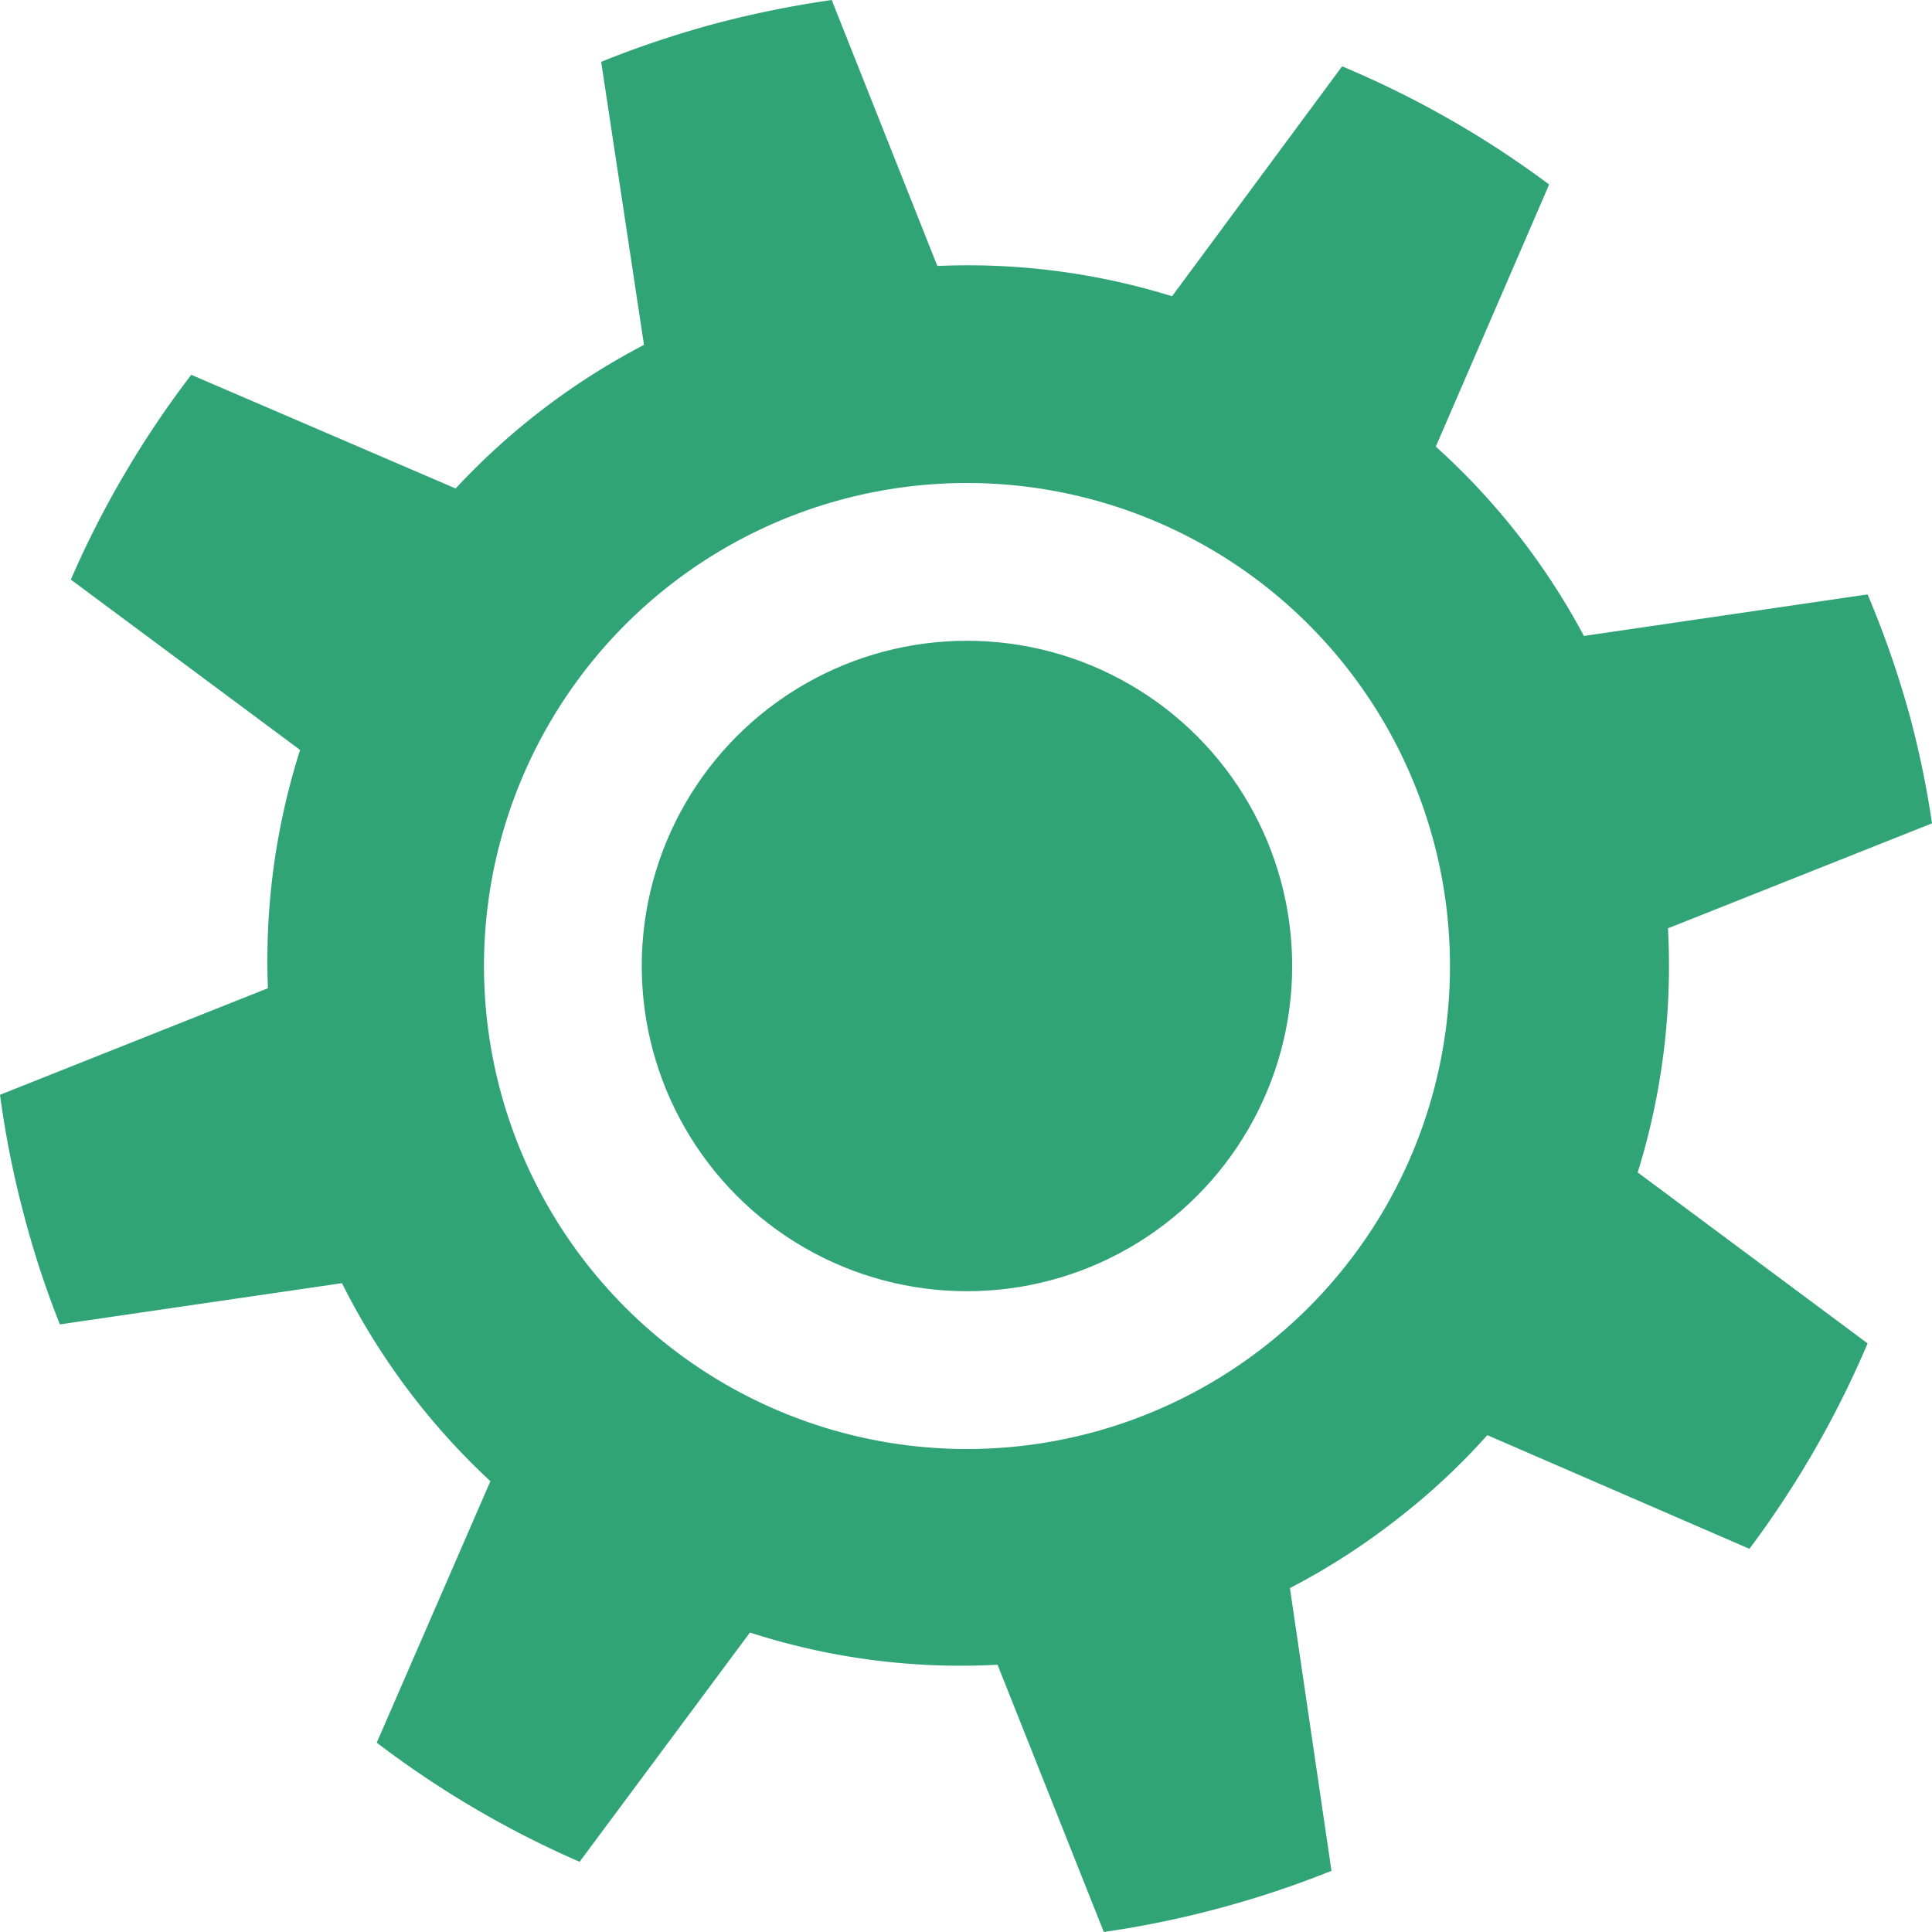
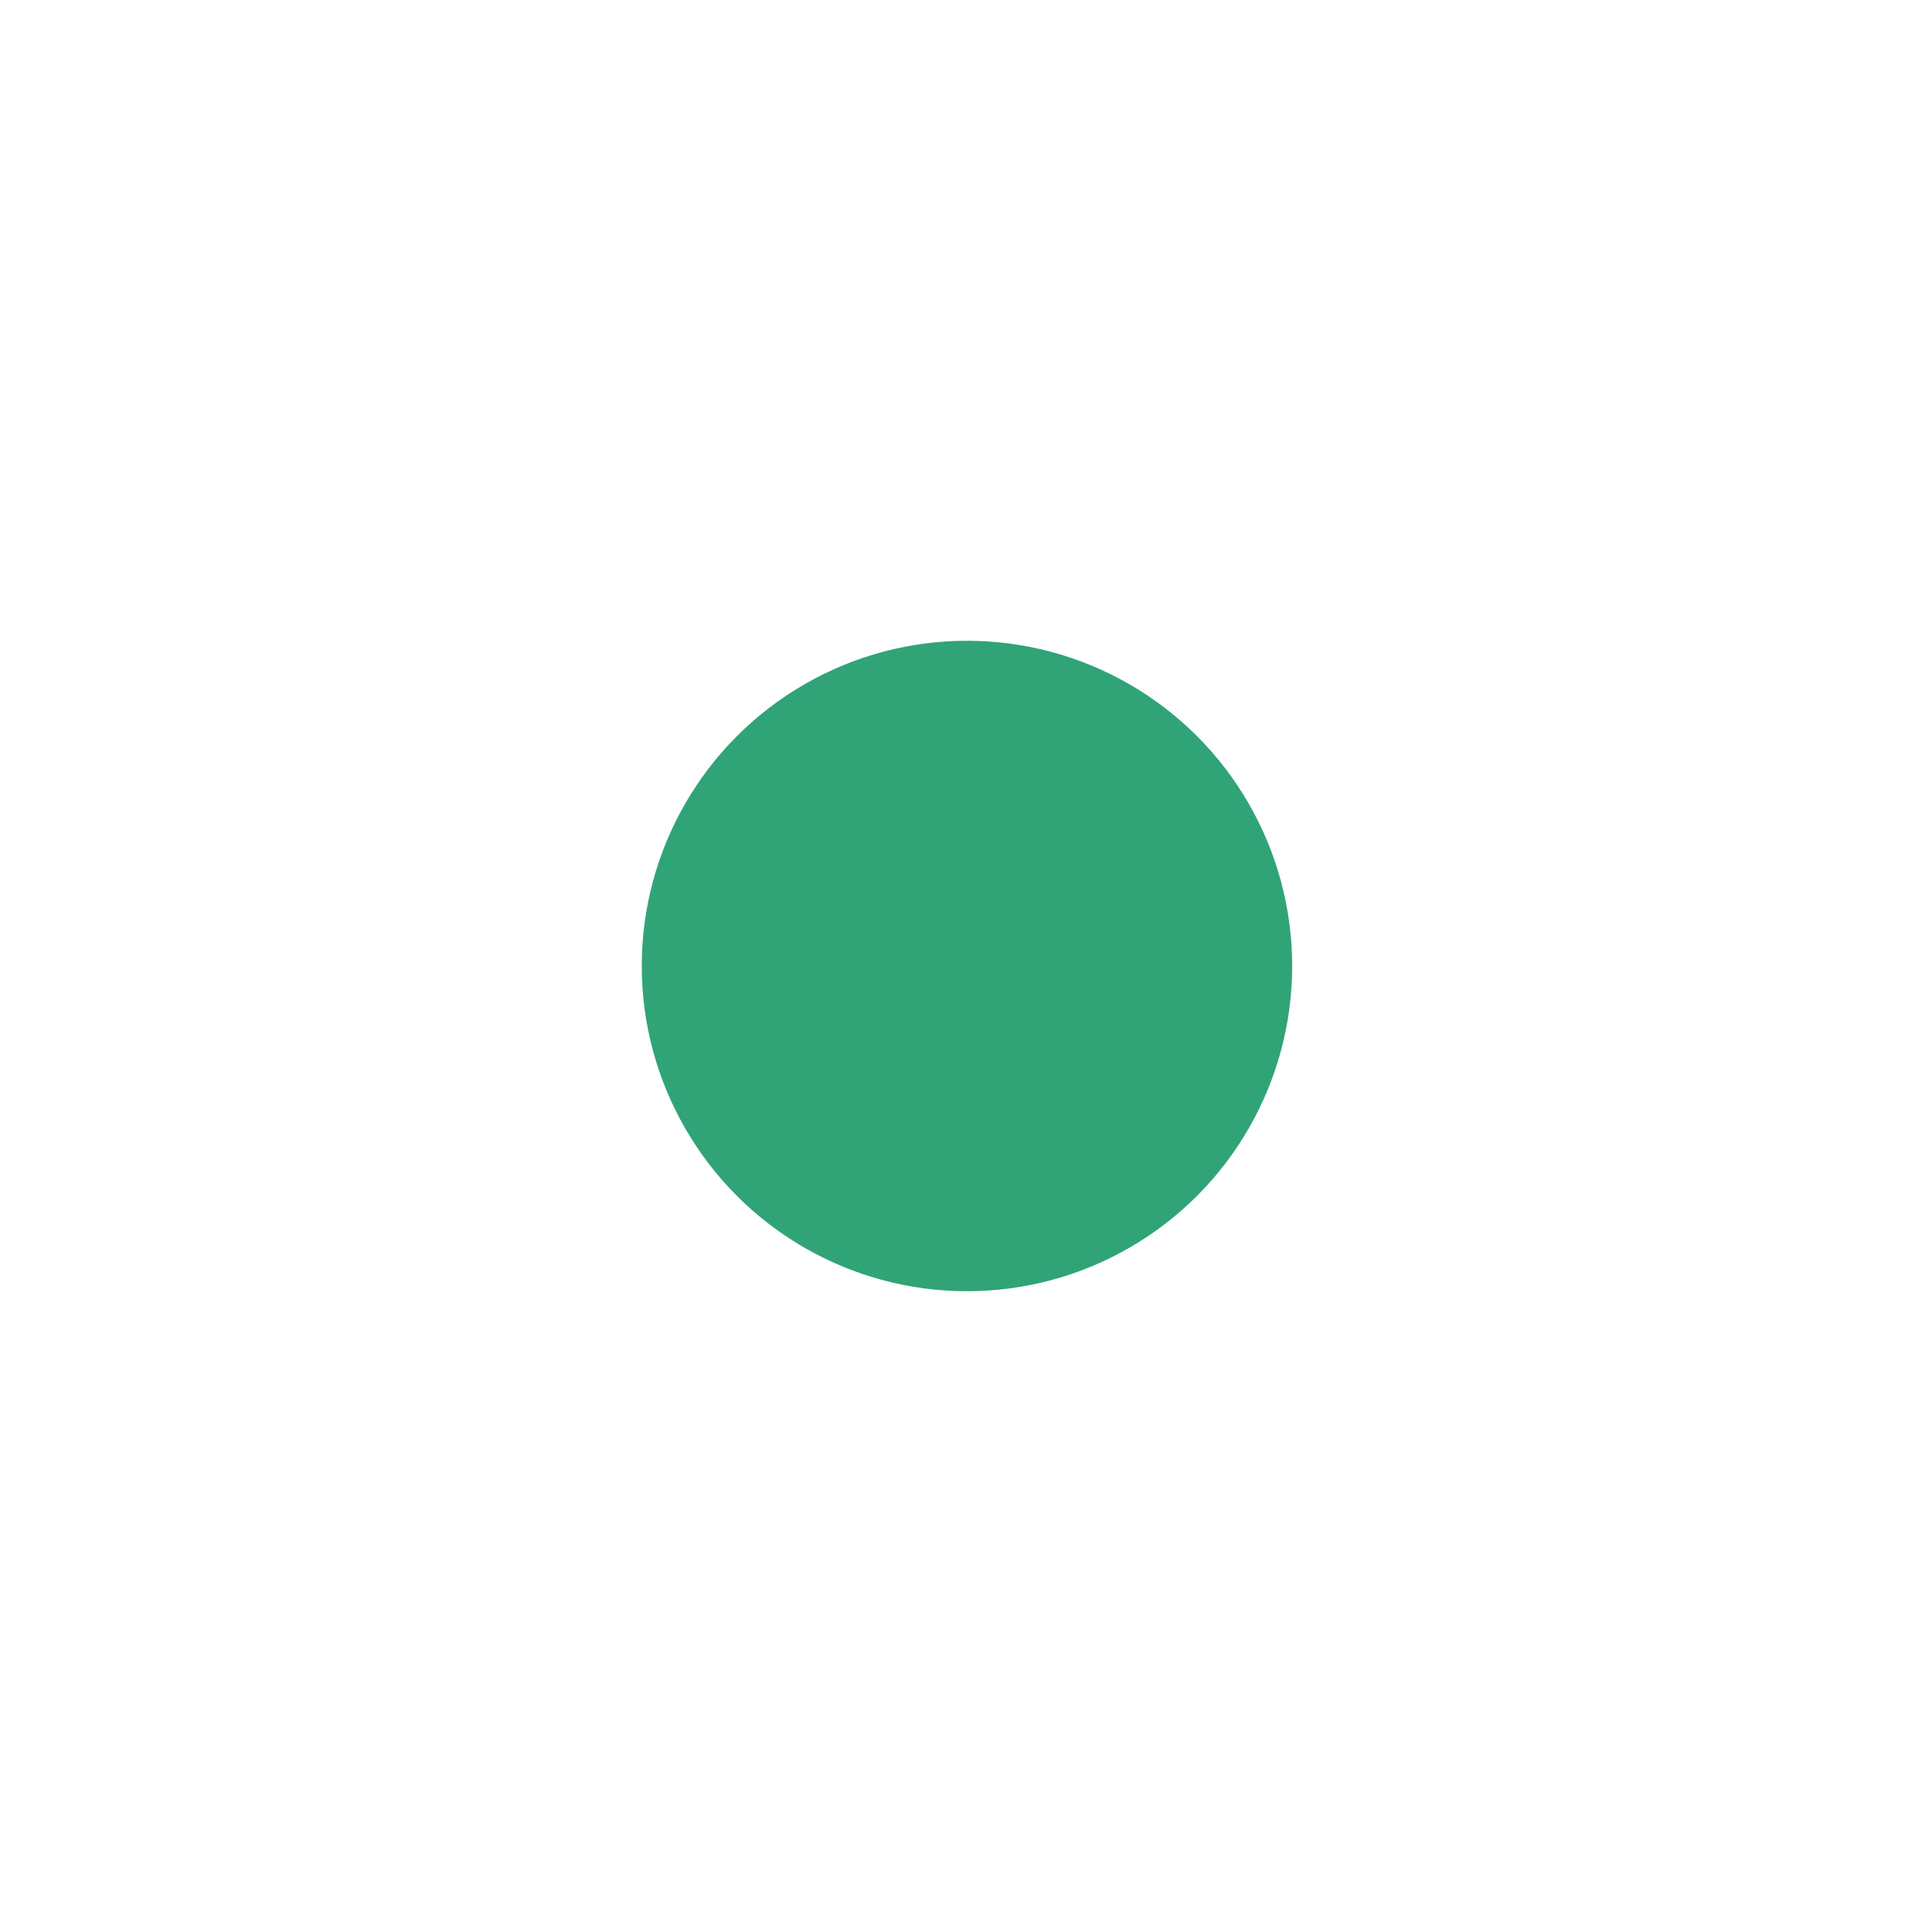
<svg xmlns="http://www.w3.org/2000/svg" viewBox="0 0 60 60">
  <defs>
    <style>.cls-1{fill:#30a477;}</style>
  </defs>
  <g id="Layer_4" data-name="Layer 4">
    <circle class="cls-1" cx="30.03" cy="30" r="10.1" />
-     <path class="cls-1" d="M60,25.57a29.1,29.1,0,0,0-.71-3.41A30.34,30.34,0,0,0,58,18.46l-8.81,1.29a21.57,21.57,0,0,0-4.6-5.88l3.52-8.14a30.36,30.36,0,0,0-6.43-3.67L36.4,9.2a21.41,21.41,0,0,0-7.29-.94L25.83,0a31.74,31.74,0,0,0-3.64.74,30.93,30.93,0,0,0-3.52,1.18L20,10.71a21.66,21.66,0,0,0-5.85,4.46L5.94,11.64A30.37,30.37,0,0,0,2.2,18l7.12,5.29a21.57,21.57,0,0,0-1,7.4L0,34a30.2,30.2,0,0,0,.77,3.83,29,29,0,0,0,1.09,3.3l8.76-1.28A21.53,21.53,0,0,0,15.23,46L11.7,54.12A30.4,30.4,0,0,0,18,57.82l5.29-7.12a21.31,21.31,0,0,0,7.69,1L34.28,60a30.51,30.51,0,0,0,3.59-.74,30.2,30.2,0,0,0,3.48-1.16l-1.29-8.78a21.33,21.33,0,0,0,3.3-2.12,20.75,20.75,0,0,0,2.83-2.63l8.14,3.53A30.57,30.57,0,0,0,58,41.72l-7.14-5.31a21.59,21.59,0,0,0,.94-7.58ZM33.91,44.49A15,15,0,1,1,44.52,26.12,15,15,0,0,1,33.91,44.49Z" />
  </g>
</svg>